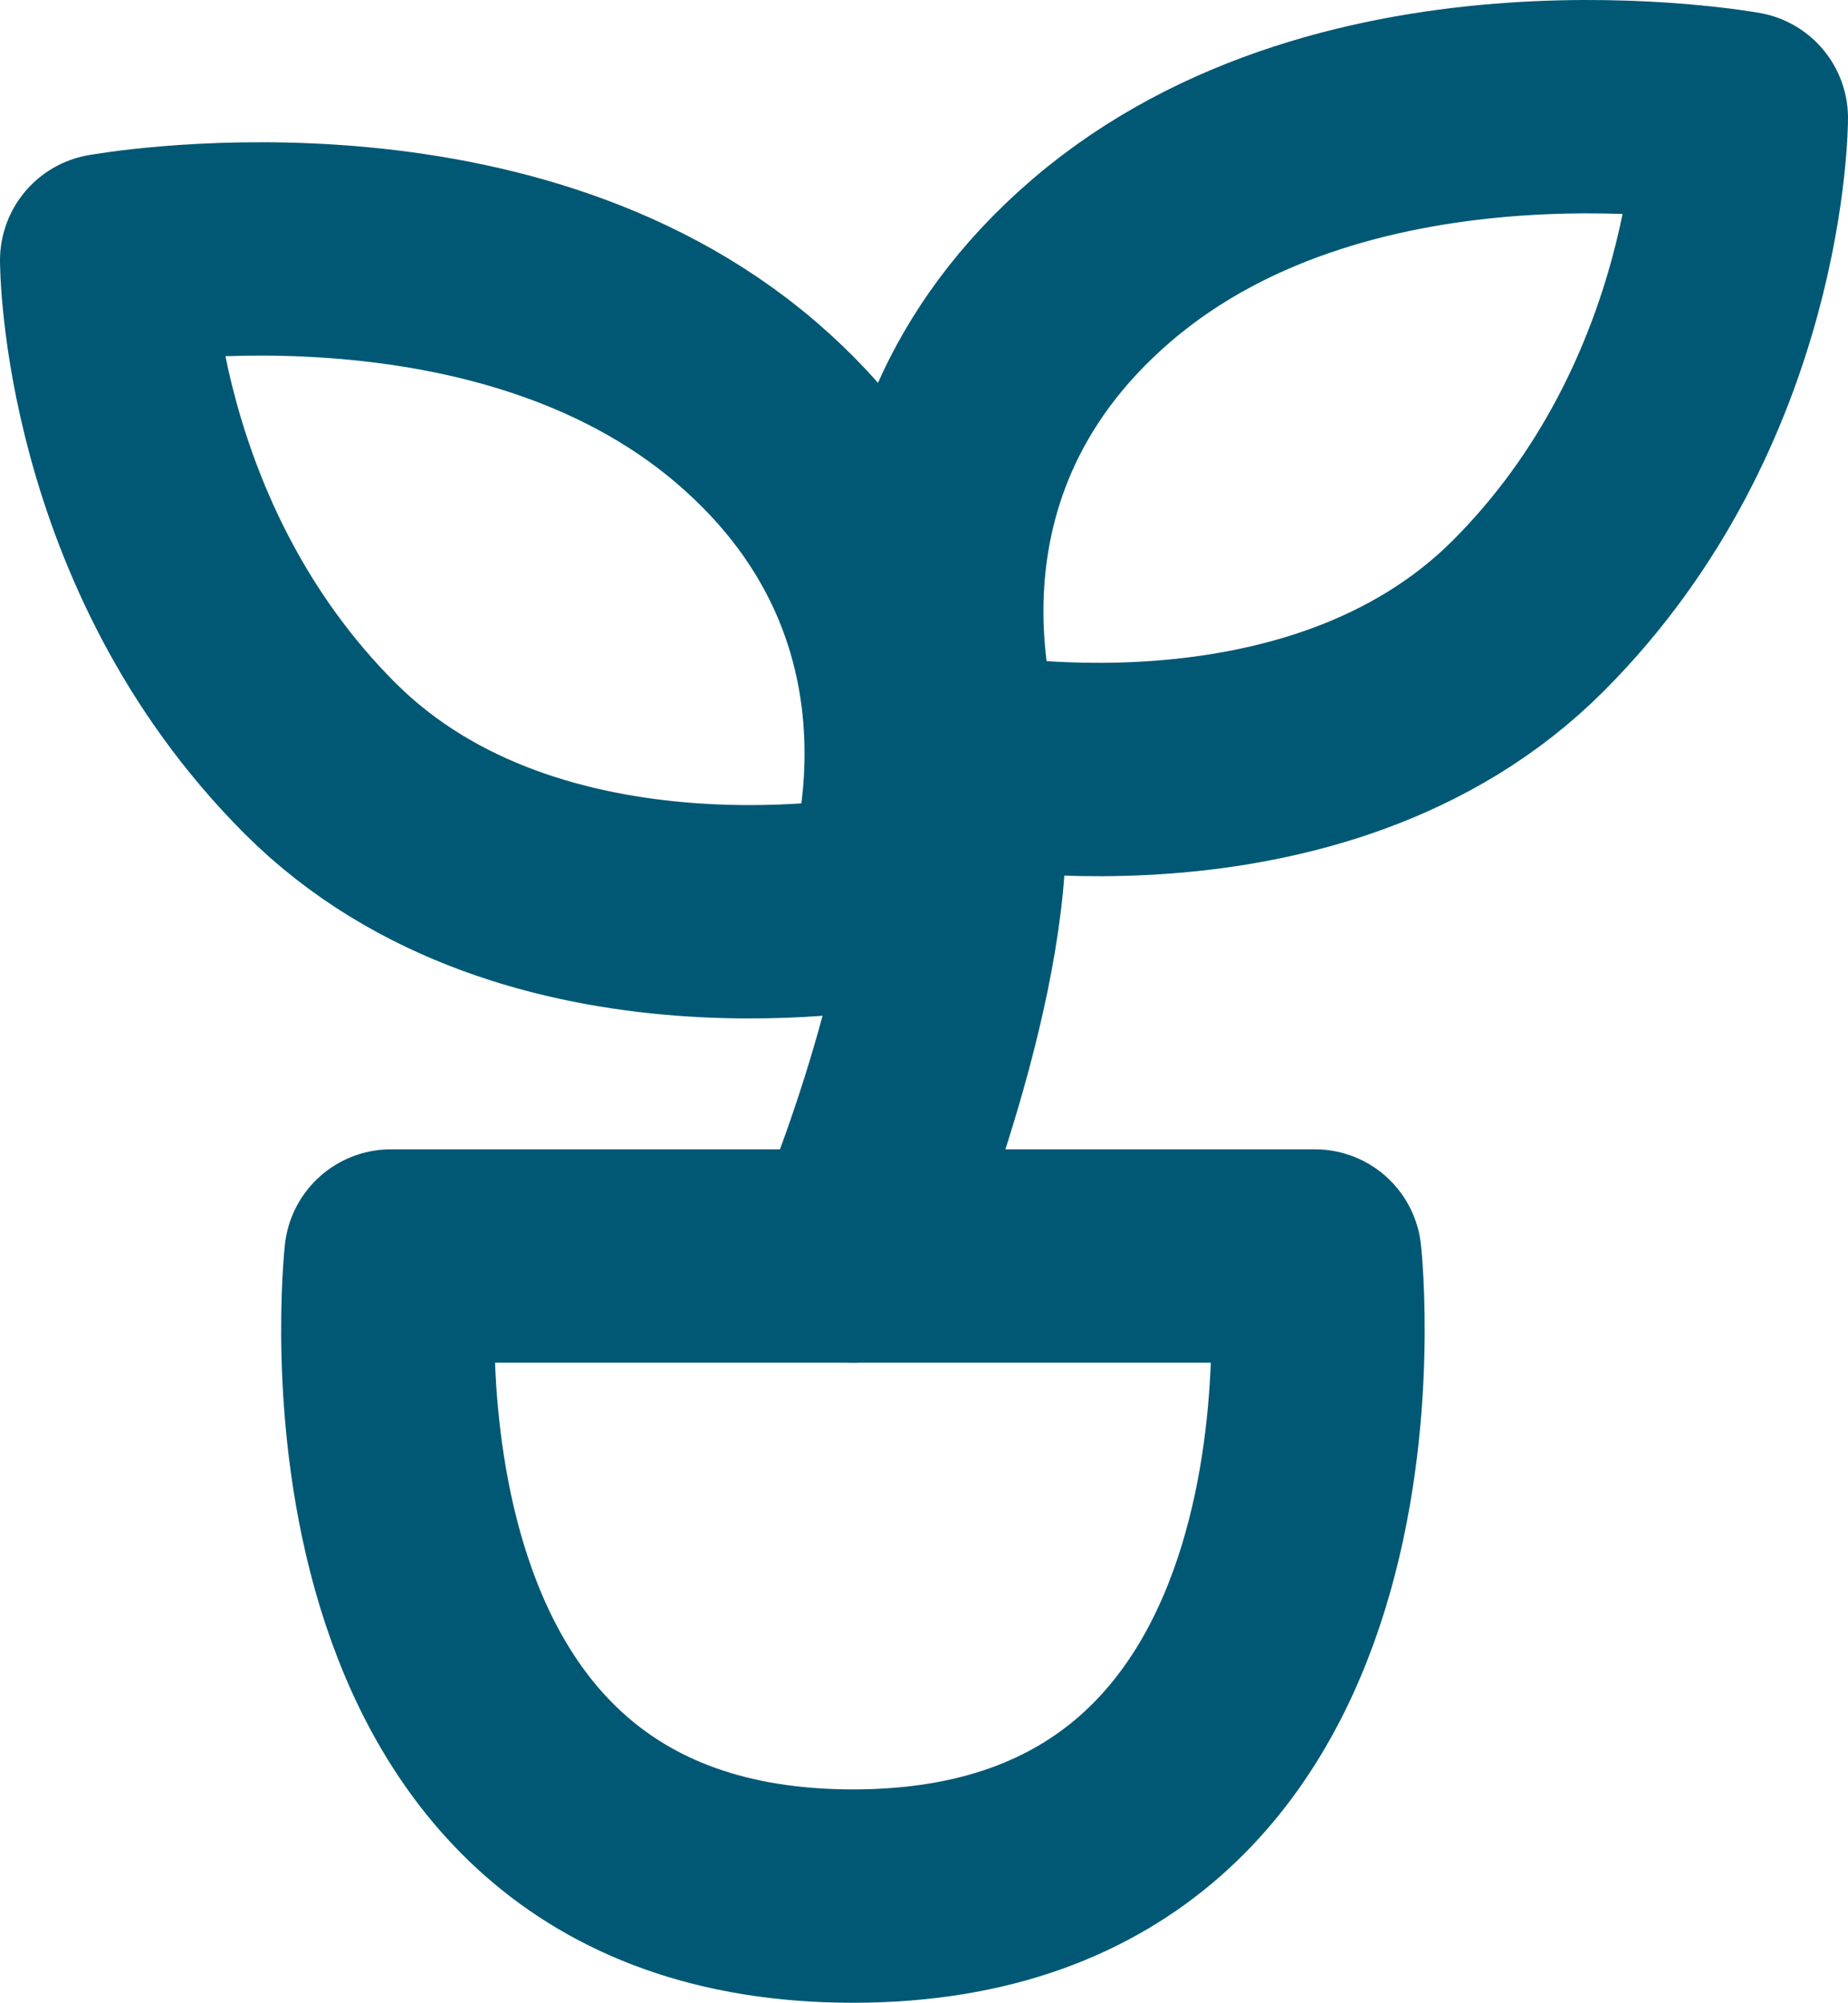
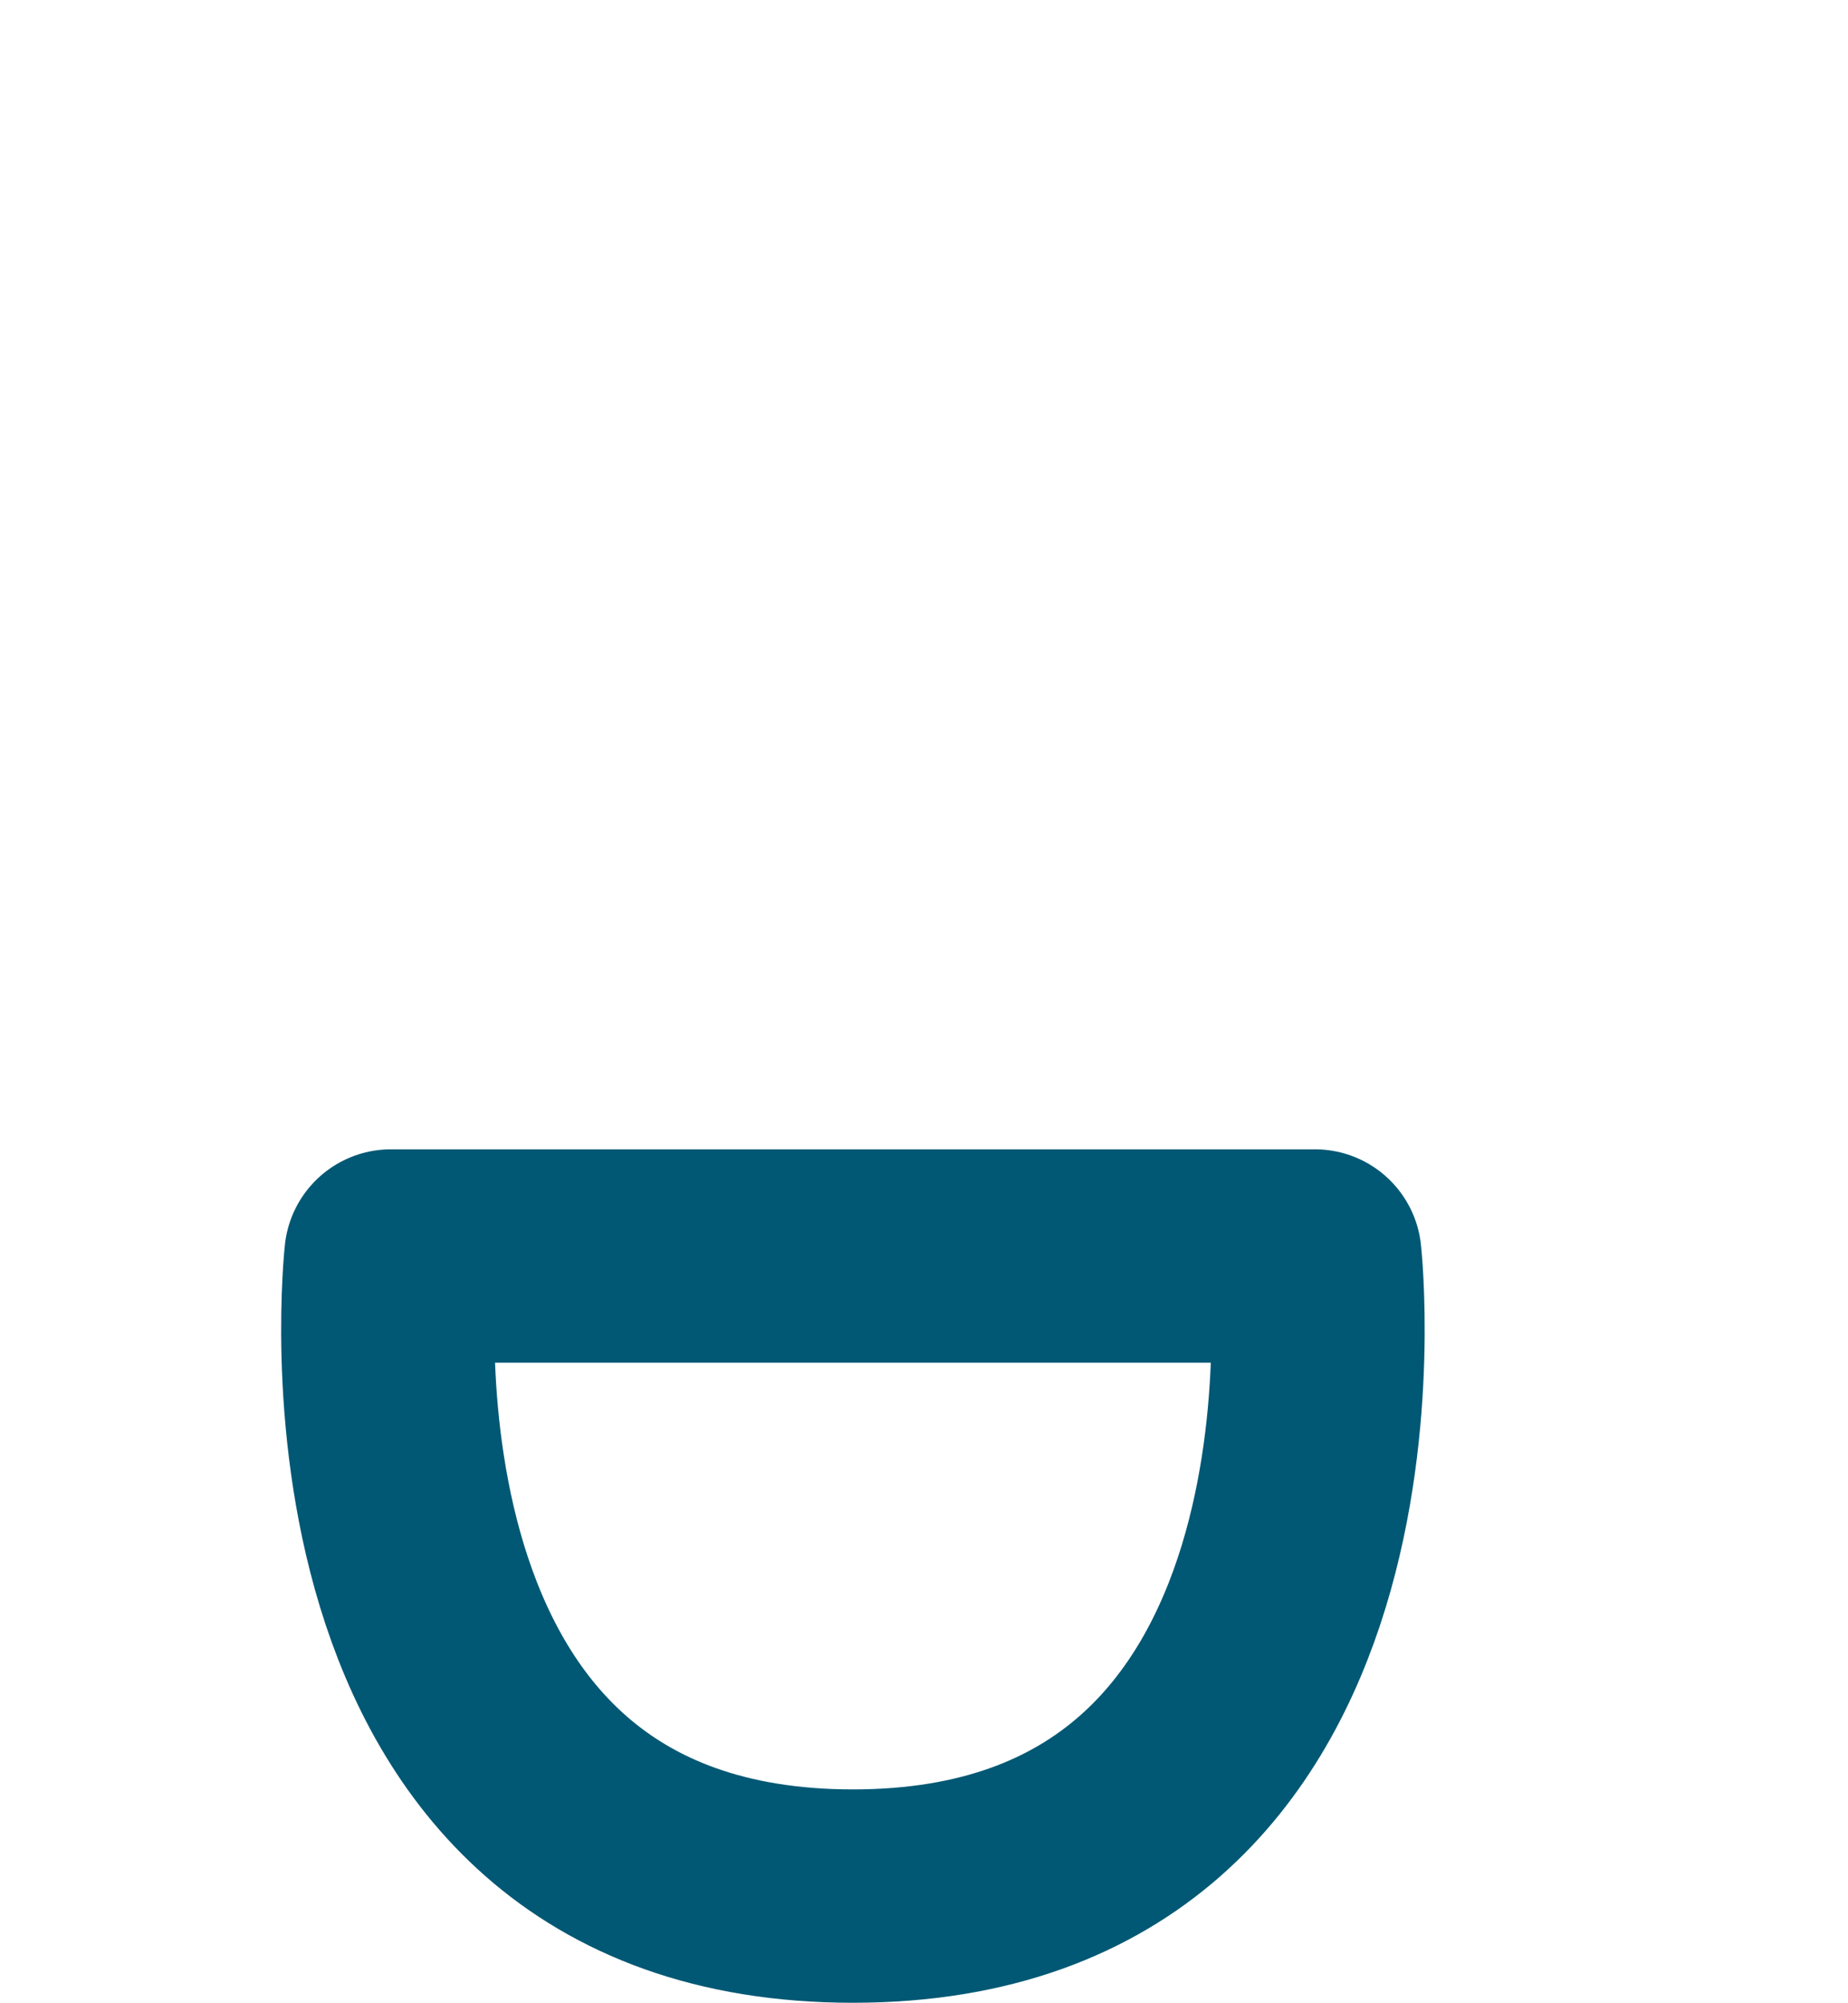
<svg xmlns="http://www.w3.org/2000/svg" id="Calque_1" data-name="Calque 1" viewBox="0 0 650 704">
  <defs>
    <style>
      .cls-1 {
        fill: none;
        stroke: #005874;
        stroke-linecap: round;
        stroke-linejoin: round;
        stroke-width: 75px;
      }
    </style>
  </defs>
-   <path class="cls-1" d="M337.5,291.5c0,62.5-37.5,150-37.5,150M312.5,316.5s37.5-100-50-175S37.5,91.5,37.5,91.5c0,0,0,100,75,175s200,50,200,50ZM337.5,266.5s-37.5-100,50-175,225-50,225-50c0,0,0,100-75,175s-200,50-200,50Z" />
  <path class="cls-1" d="M137.5,441.5h325s25,225-162.5,225-162.5-225-162.5-225Z" />
</svg>